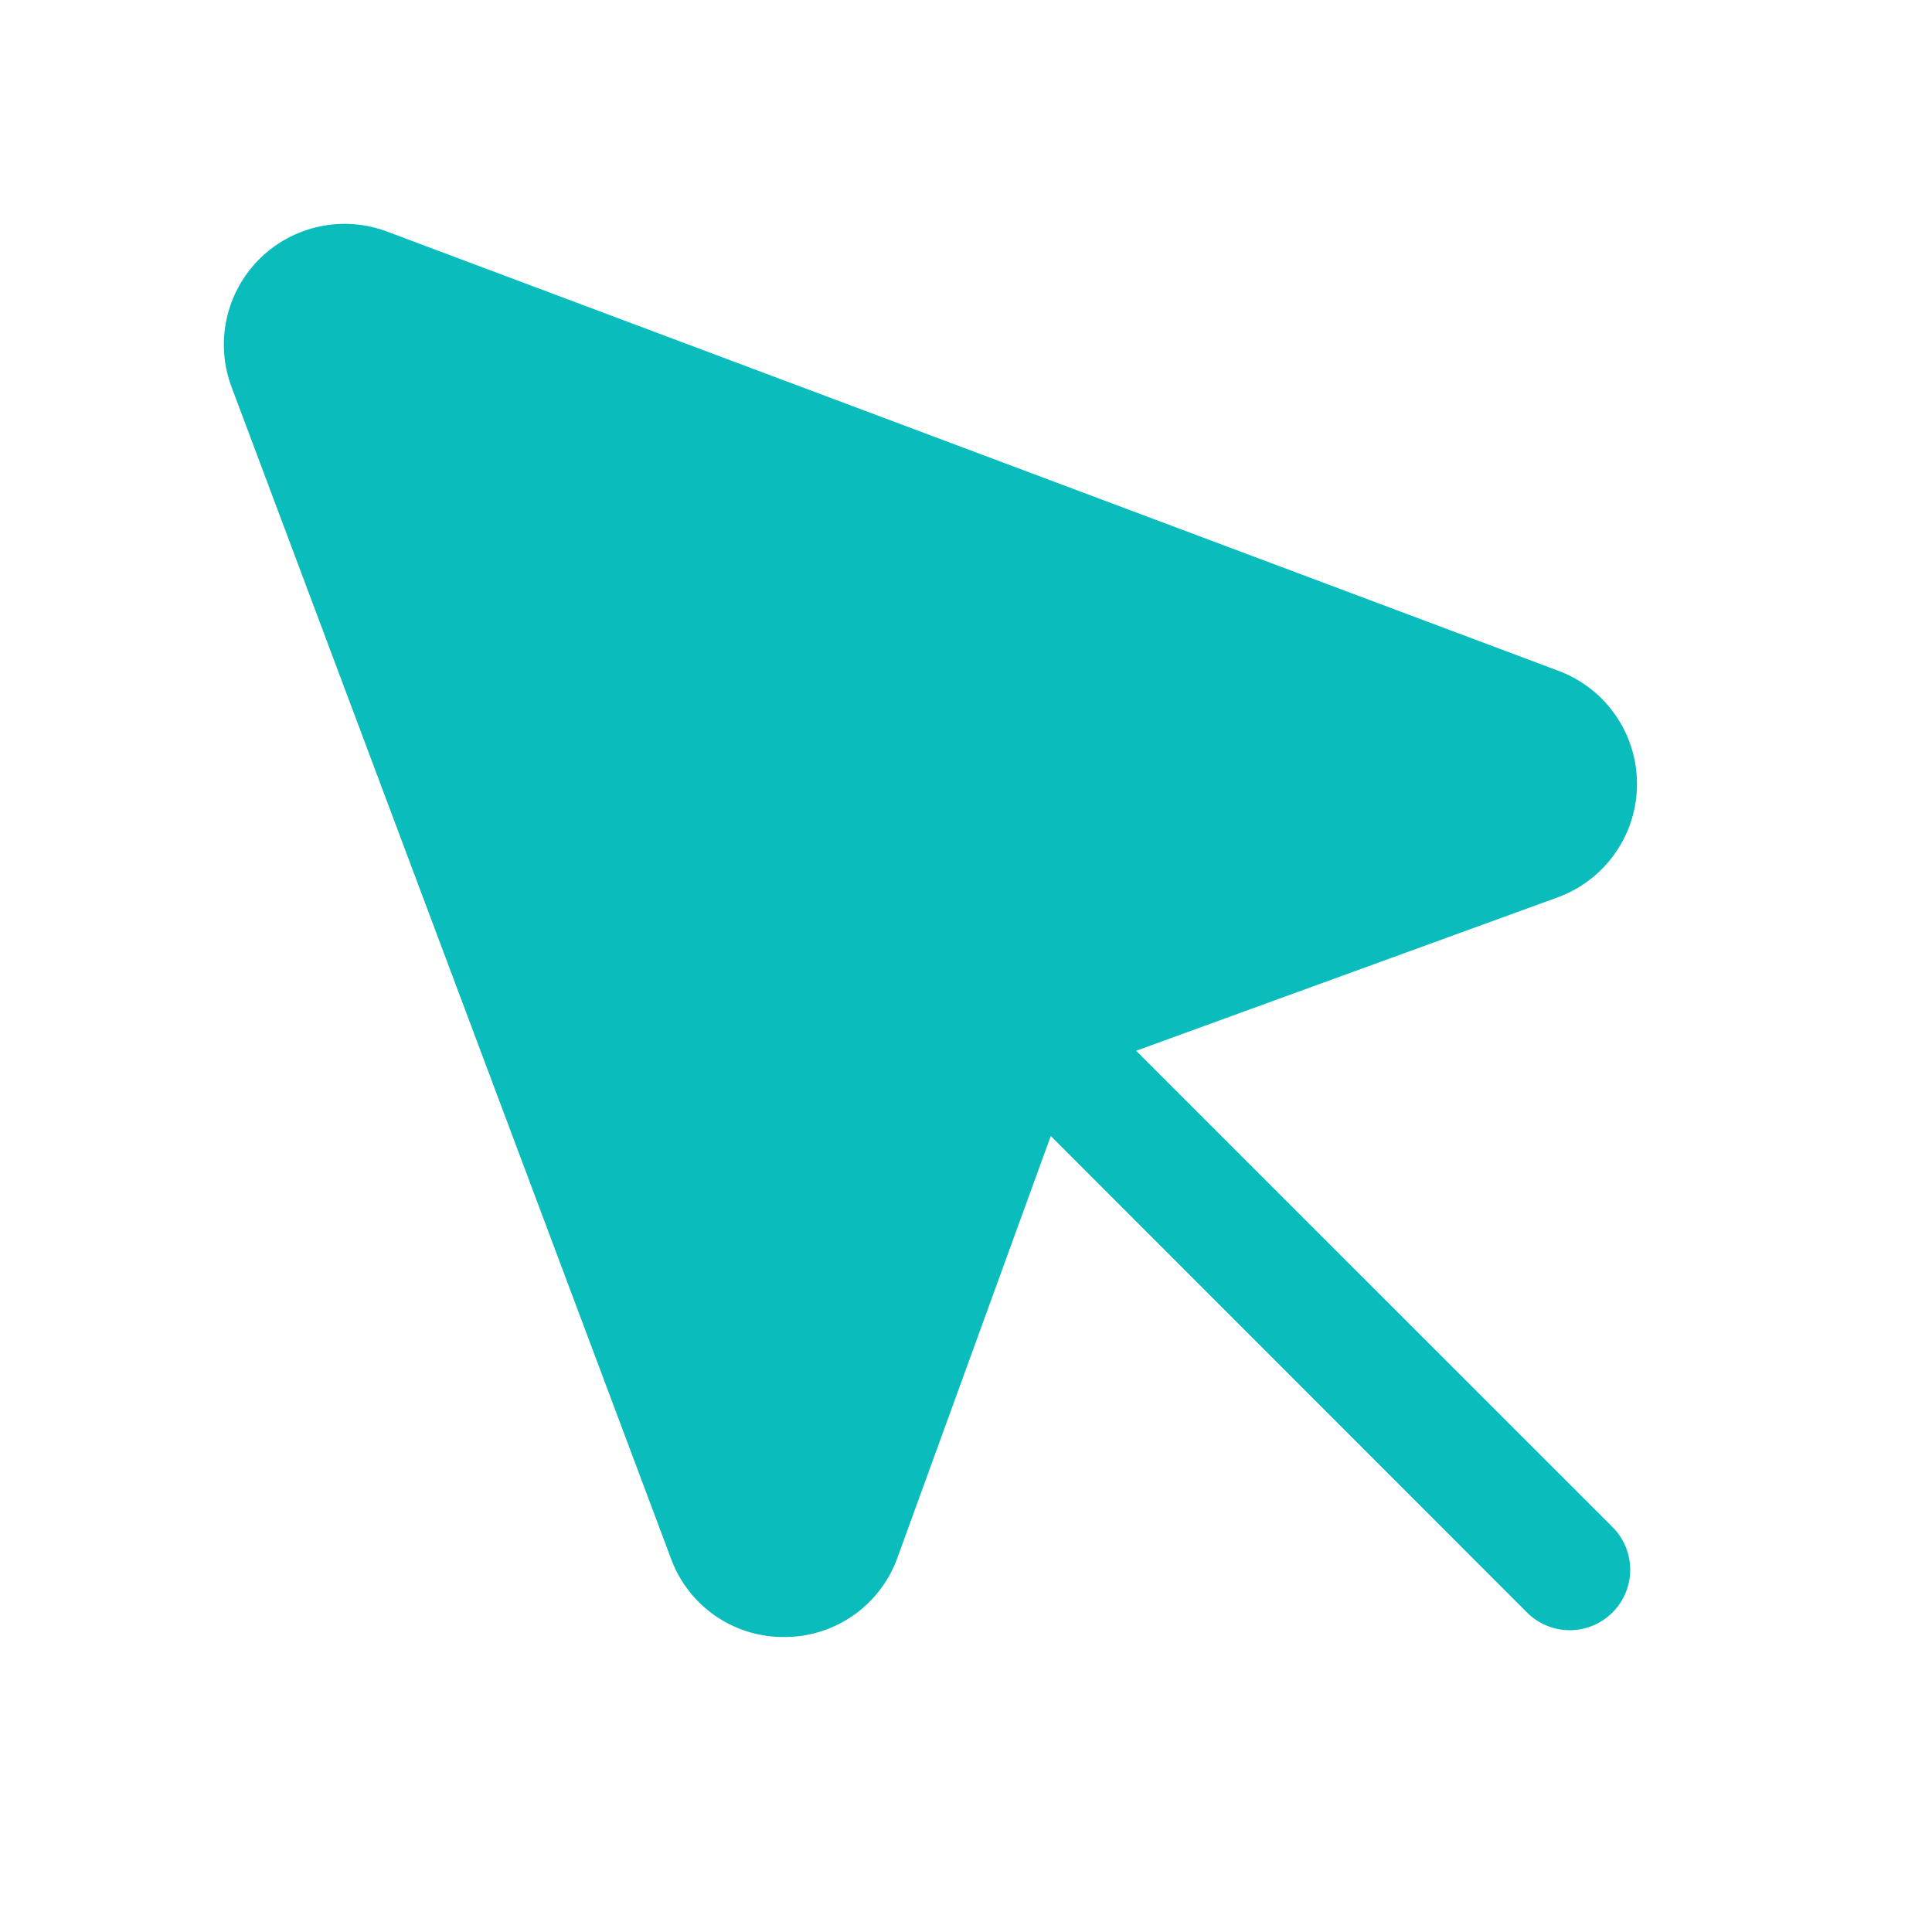
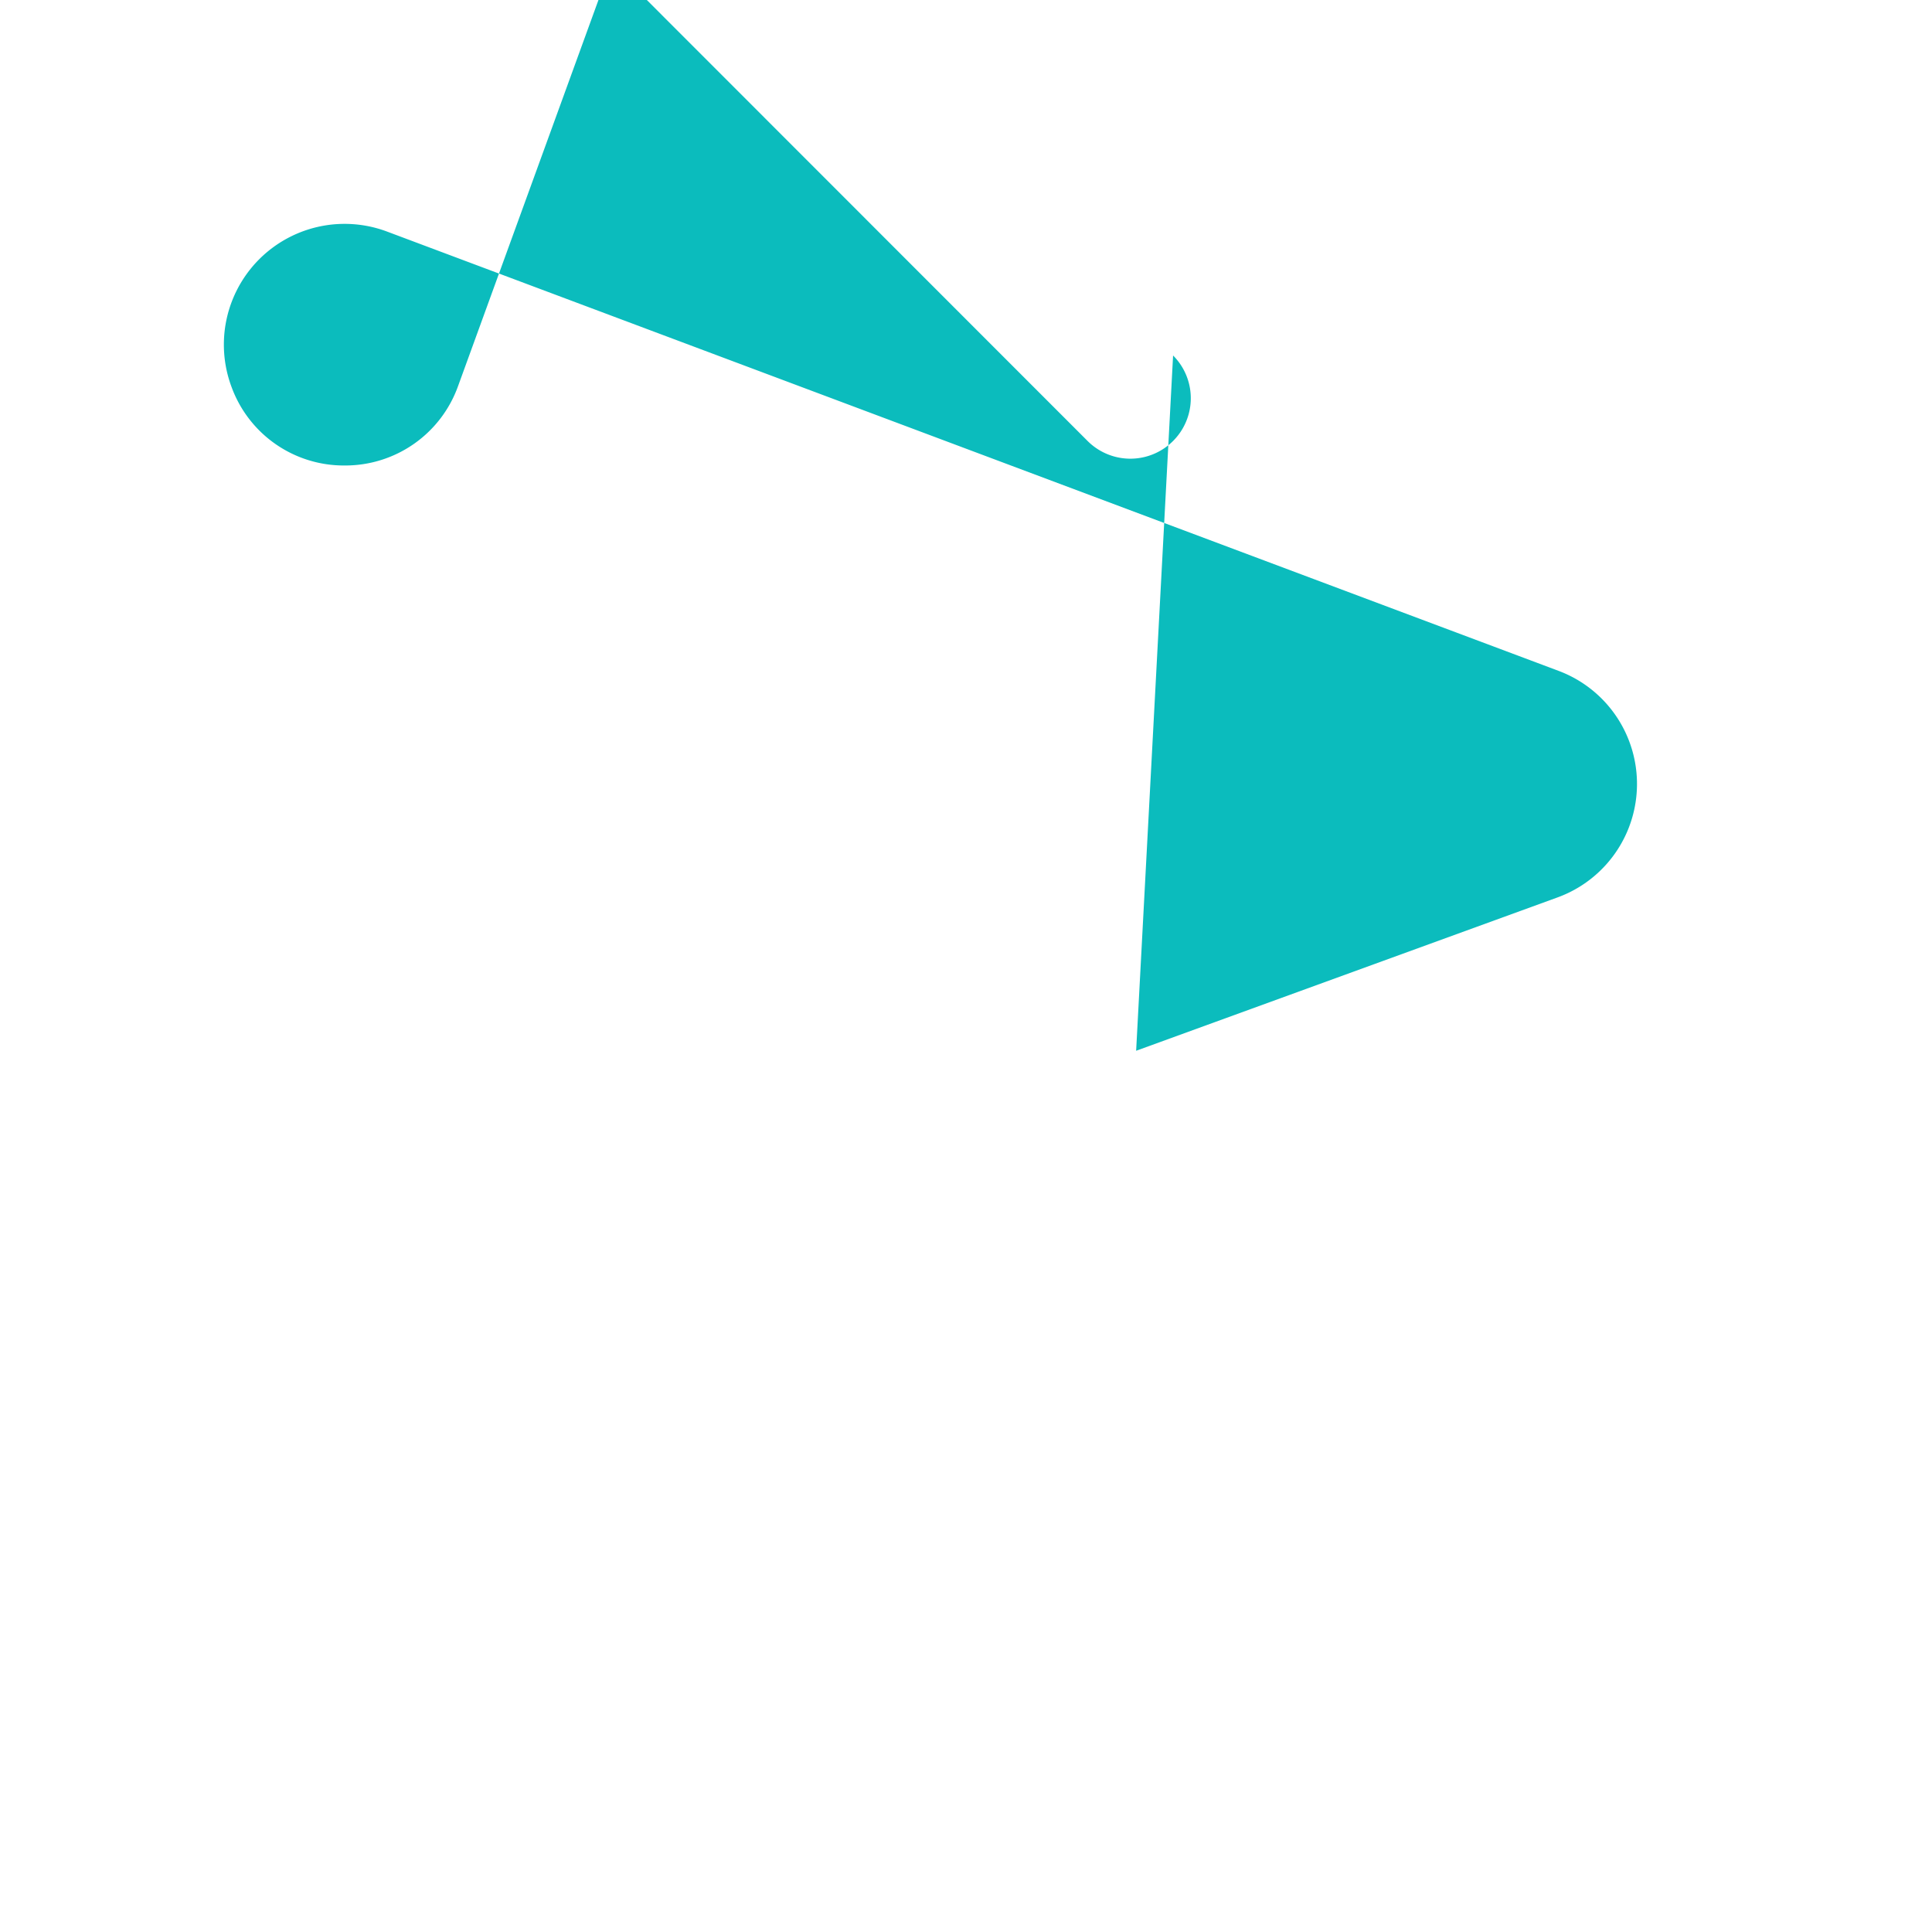
<svg xmlns="http://www.w3.org/2000/svg" width="16" height="16" fill="none">
-   <path d="m9.409 8.702 3.49-1.27a1 1 0 0 0 .009-1.876L3.206 1.918a1 1 0 0 0-1.288 1.288l3.639 9.702a.99.99 0 0 0 .936.649h.005a.992.992 0 0 0 .935-.659l1.269-3.49 3.944 3.946a.5.5 0 0 0 .708-.708L9.409 8.702Z" fill="#0BBCBD" />
+   <path d="m9.409 8.702 3.49-1.27a1 1 0 0 0 .009-1.876L3.206 1.918a1 1 0 0 0-1.288 1.288a.99.99 0 0 0 .936.649h.005a.992.992 0 0 0 .935-.659l1.269-3.49 3.944 3.946a.5.5 0 0 0 .708-.708L9.409 8.702Z" fill="#0BBCBD" />
</svg>